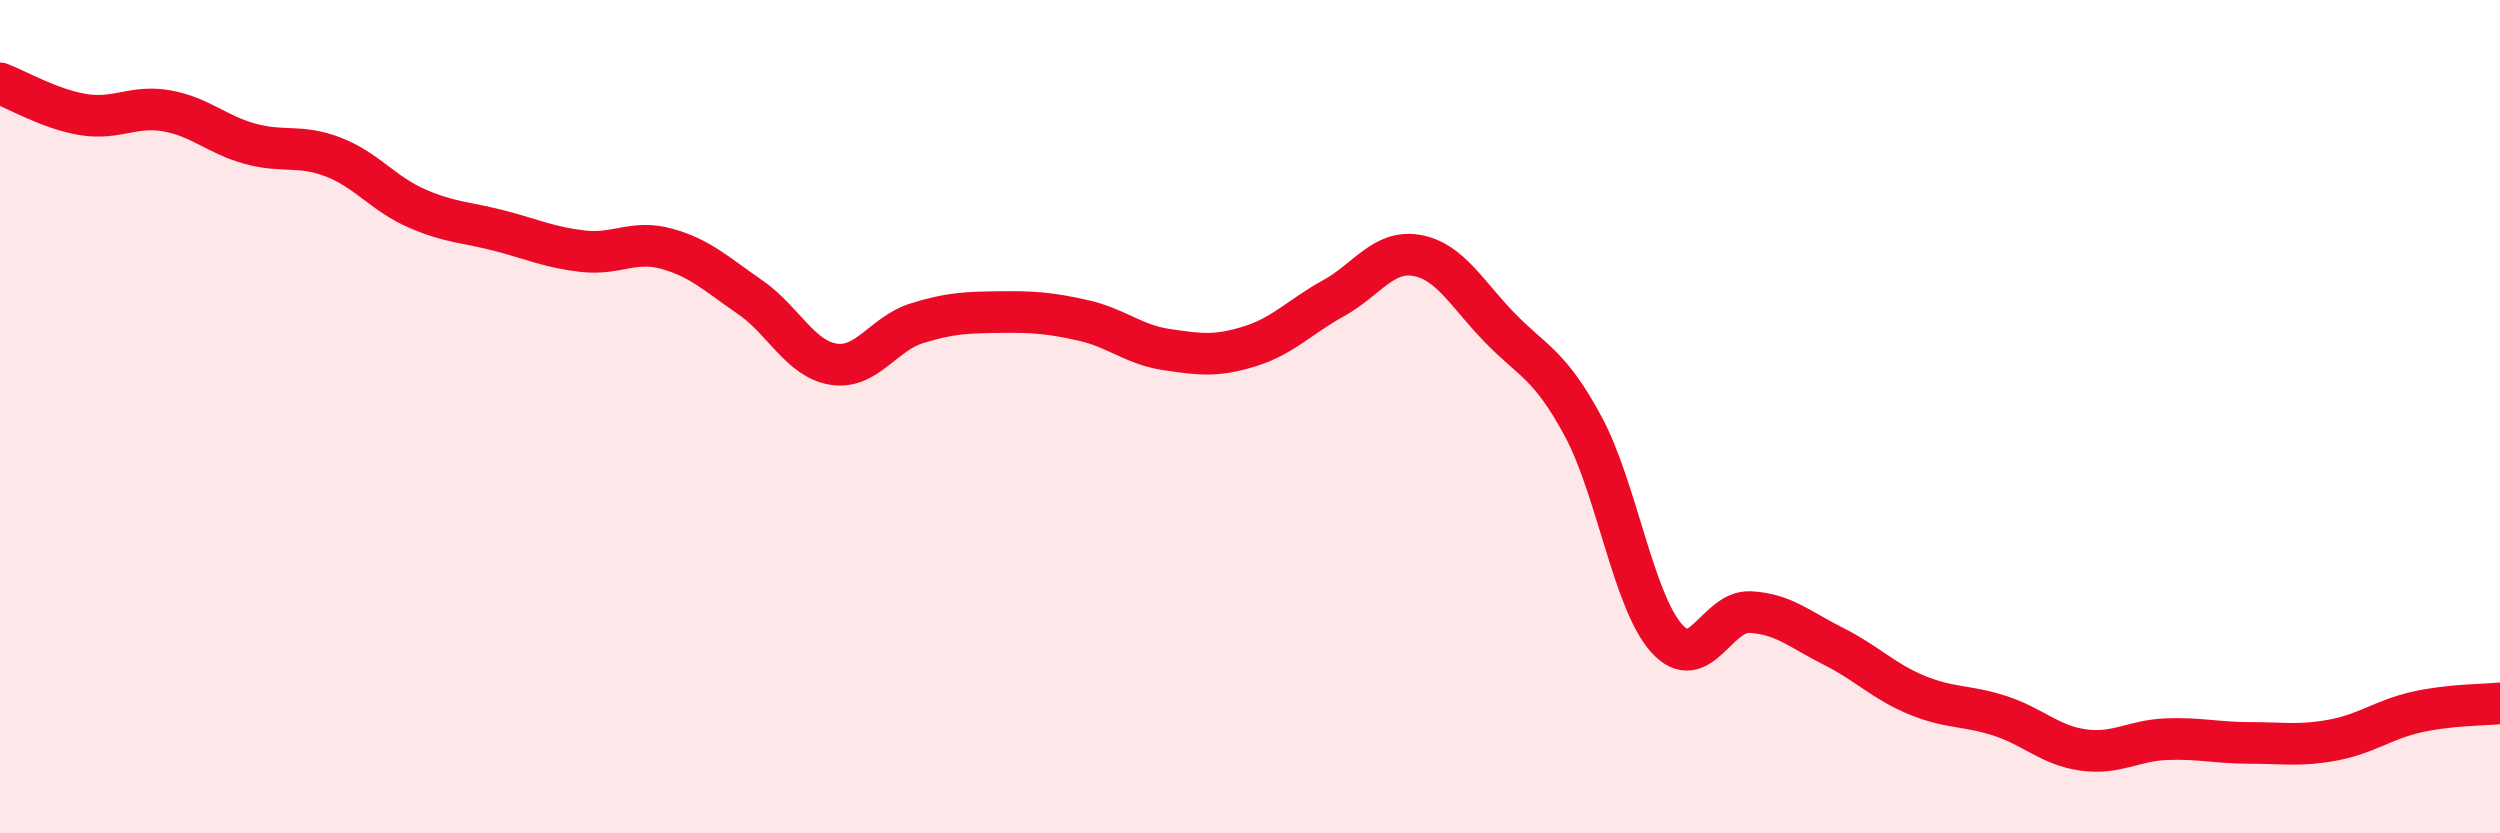
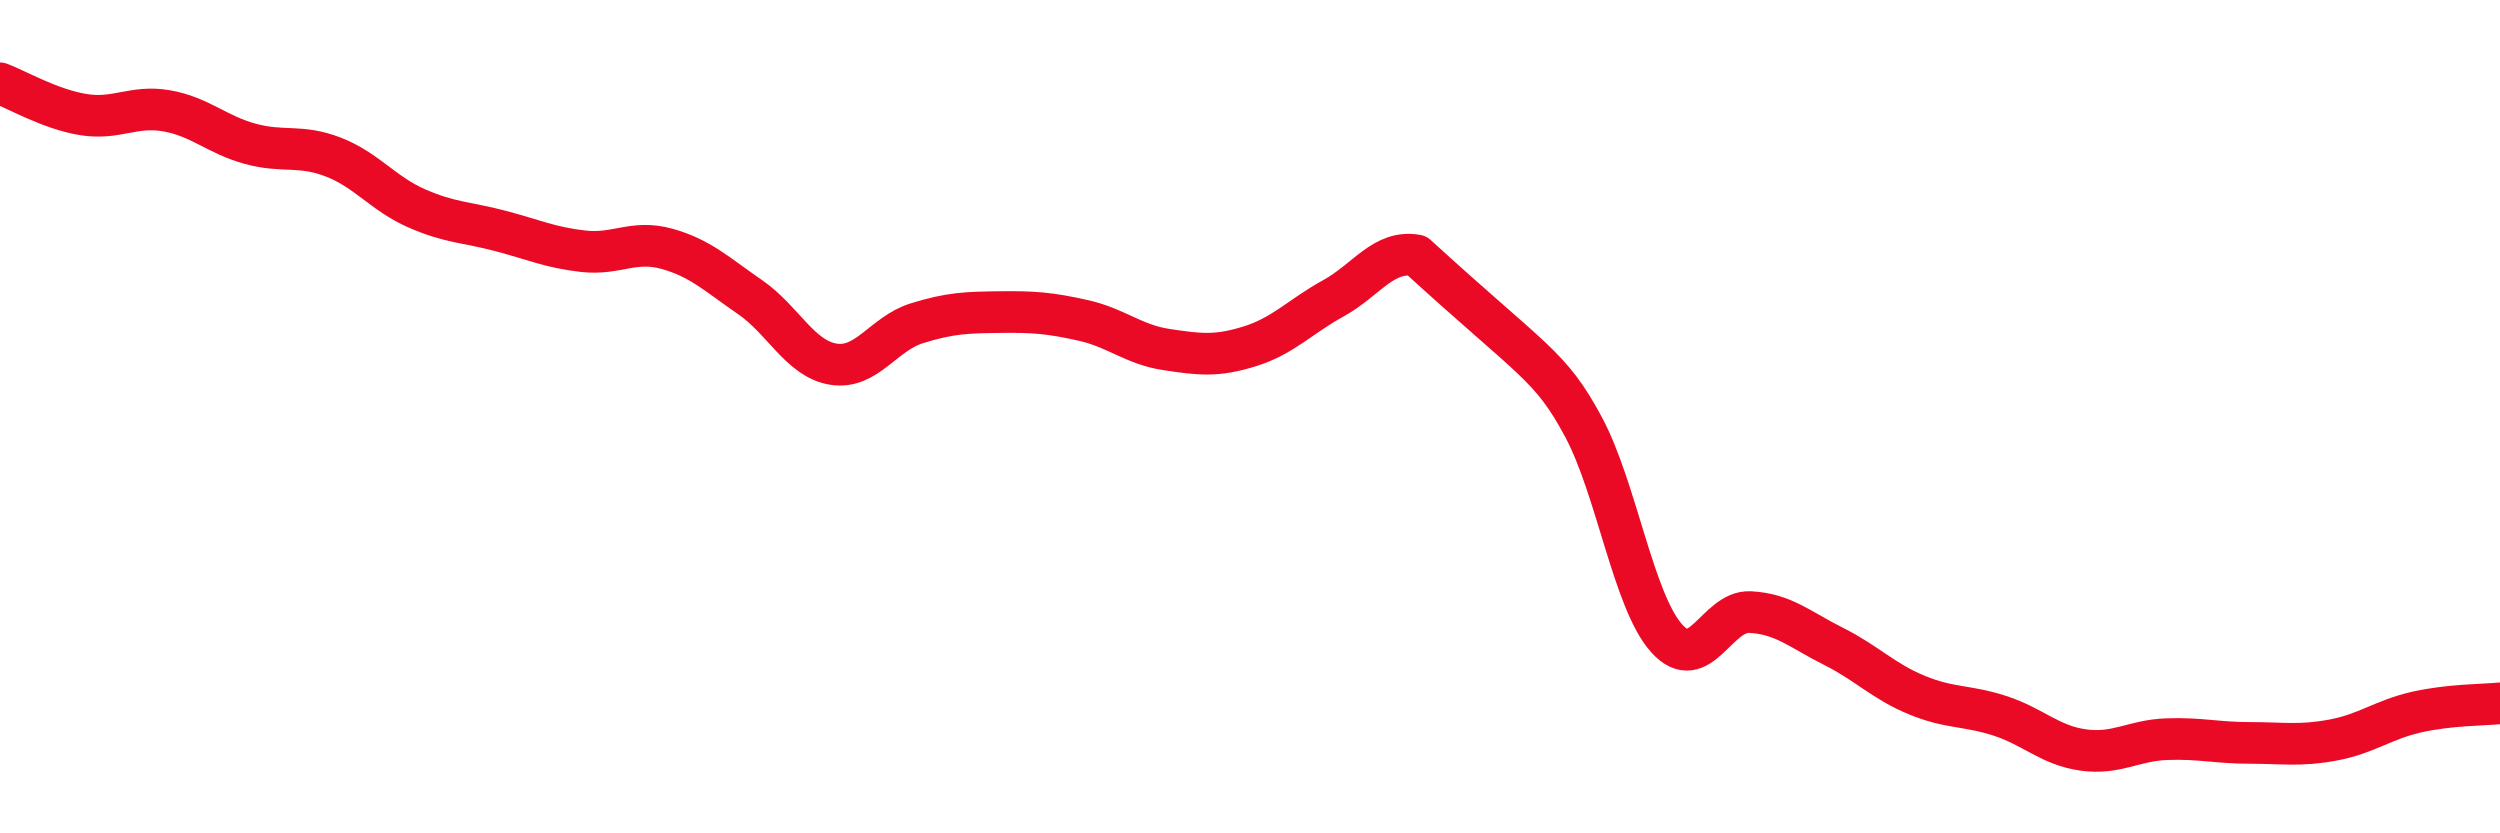
<svg xmlns="http://www.w3.org/2000/svg" width="60" height="20" viewBox="0 0 60 20">
-   <path d="M 0,2 C 0.4,2.15 1.2,2.62 2,2.75 C 2.8,2.88 3.2,2.52 4,2.66 C 4.8,2.8 5.2,3.23 6,3.45 C 6.8,3.67 7.2,3.46 8,3.77 C 8.8,4.08 9.2,4.65 10,5 C 10.8,5.35 11.2,5.33 12,5.54 C 12.8,5.75 13.2,5.94 14,6.03 C 14.8,6.12 15.2,5.75 16,5.97 C 16.8,6.19 17.2,6.58 18,7.13 C 18.8,7.68 19.2,8.61 20,8.74 C 20.8,8.87 21.2,8.01 22,7.76 C 22.8,7.51 23.2,7.5 24,7.49 C 24.8,7.48 25.2,7.51 26,7.69 C 26.8,7.87 27.2,8.27 28,8.39 C 28.8,8.51 29.2,8.56 30,8.31 C 30.8,8.06 31.2,7.6 32,7.16 C 32.8,6.72 33.2,5.99 34,6.13 C 34.8,6.27 35.2,7.05 36,7.87 C 36.8,8.69 37.2,8.75 38,10.24 C 38.8,11.73 39.2,14.43 40,15.32 C 40.8,16.21 41.2,14.65 42,14.69 C 42.8,14.73 43.2,15.11 44,15.51 C 44.8,15.91 45.2,16.35 46,16.68 C 46.8,17.01 47.2,16.92 48,17.18 C 48.8,17.44 49.2,17.89 50,18 C 50.8,18.11 51.2,17.77 52,17.74 C 52.8,17.71 53.2,17.83 54,17.83 C 54.8,17.83 55.2,17.91 56,17.76 C 56.8,17.61 57.2,17.27 58,17.09 C 58.8,16.91 59.6,16.92 60,16.88L60 20L0 20Z" fill="#EB0A25" opacity="0.1" stroke-linecap="round" stroke-linejoin="round" />
-   <path d="M 0,2 C 0.4,2.15 1.2,2.62 2,2.75 C 2.8,2.88 3.2,2.52 4,2.66 C 4.8,2.8 5.2,3.23 6,3.45 C 6.8,3.67 7.2,3.46 8,3.77 C 8.8,4.08 9.2,4.65 10,5 C 10.8,5.35 11.2,5.33 12,5.54 C 12.8,5.75 13.2,5.94 14,6.03 C 14.8,6.12 15.2,5.75 16,5.97 C 16.8,6.19 17.2,6.58 18,7.13 C 18.8,7.68 19.2,8.61 20,8.74 C 20.8,8.87 21.2,8.01 22,7.76 C 22.8,7.51 23.2,7.5 24,7.49 C 24.8,7.48 25.2,7.51 26,7.69 C 26.8,7.87 27.2,8.27 28,8.39 C 28.8,8.51 29.2,8.56 30,8.31 C 30.8,8.06 31.2,7.6 32,7.16 C 32.8,6.72 33.2,5.99 34,6.13 C 34.8,6.27 35.2,7.05 36,7.87 C 36.8,8.69 37.2,8.75 38,10.24 C 38.8,11.73 39.2,14.43 40,15.32 C 40.8,16.21 41.2,14.65 42,14.69 C 42.8,14.73 43.2,15.11 44,15.51 C 44.8,15.91 45.2,16.35 46,16.68 C 46.8,17.01 47.2,16.92 48,17.18 C 48.8,17.44 49.2,17.89 50,18 C 50.8,18.11 51.2,17.77 52,17.74 C 52.8,17.71 53.2,17.83 54,17.83 C 54.8,17.83 55.2,17.91 56,17.76 C 56.8,17.61 57.2,17.27 58,17.09 C 58.8,16.91 59.6,16.92 60,16.88" stroke="#EB0A25" stroke-width="1" fill="none" stroke-linecap="round" stroke-linejoin="round" />
+   <path d="M 0,2 C 0.4,2.15 1.2,2.62 2,2.75 C 2.8,2.88 3.2,2.52 4,2.66 C 4.8,2.8 5.2,3.23 6,3.45 C 6.8,3.67 7.2,3.46 8,3.77 C 8.8,4.08 9.2,4.65 10,5 C 10.8,5.35 11.2,5.33 12,5.54 C 12.8,5.75 13.2,5.94 14,6.03 C 14.8,6.12 15.2,5.75 16,5.97 C 16.8,6.19 17.2,6.58 18,7.13 C 18.8,7.68 19.2,8.61 20,8.74 C 20.8,8.87 21.2,8.01 22,7.76 C 22.8,7.51 23.2,7.5 24,7.49 C 24.8,7.48 25.2,7.51 26,7.69 C 26.8,7.87 27.2,8.27 28,8.39 C 28.8,8.51 29.2,8.56 30,8.31 C 30.8,8.06 31.2,7.6 32,7.16 C 32.8,6.72 33.2,5.99 34,6.13 C 36.8,8.69 37.2,8.75 38,10.24 C 38.8,11.73 39.2,14.43 40,15.32 C 40.8,16.21 41.2,14.65 42,14.69 C 42.8,14.73 43.2,15.11 44,15.51 C 44.8,15.91 45.2,16.35 46,16.68 C 46.8,17.01 47.2,16.92 48,17.18 C 48.8,17.44 49.2,17.89 50,18 C 50.8,18.11 51.2,17.77 52,17.74 C 52.8,17.71 53.2,17.83 54,17.83 C 54.8,17.83 55.2,17.91 56,17.76 C 56.8,17.61 57.2,17.27 58,17.09 C 58.8,16.91 59.6,16.92 60,16.88" stroke="#EB0A25" stroke-width="1" fill="none" stroke-linecap="round" stroke-linejoin="round" />
</svg>